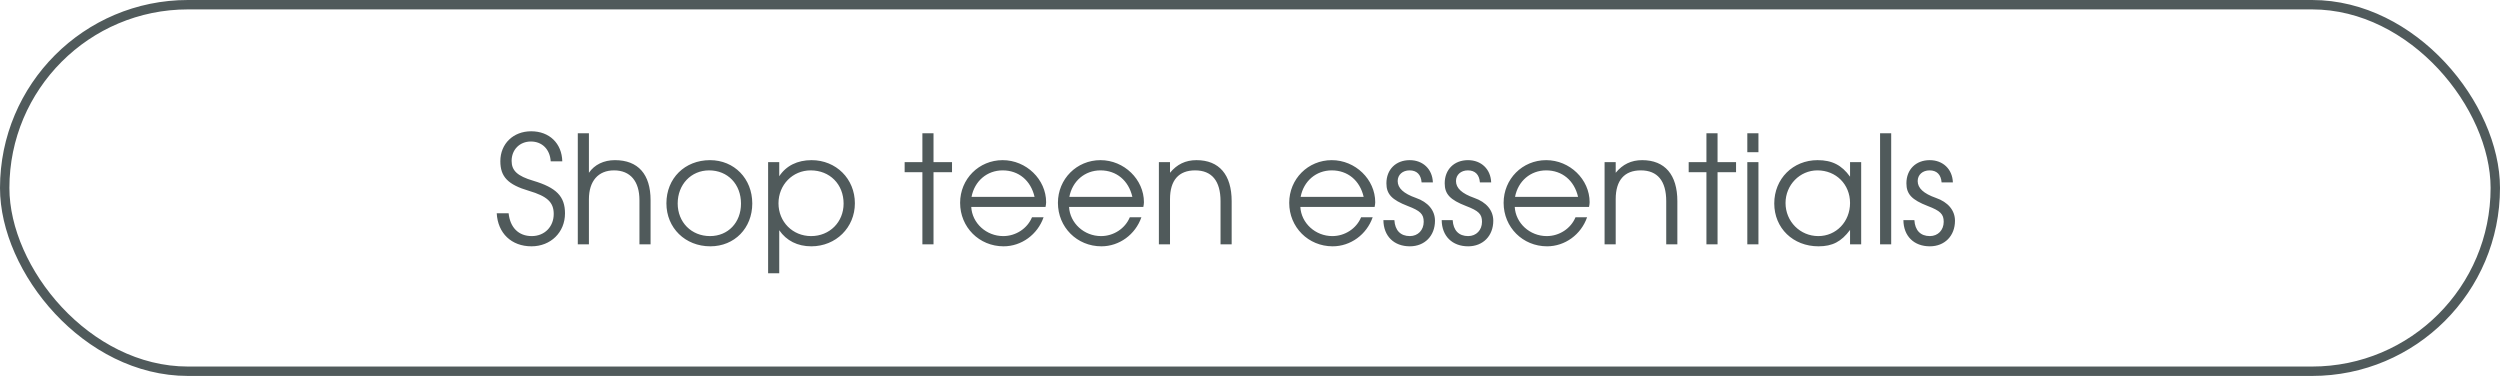
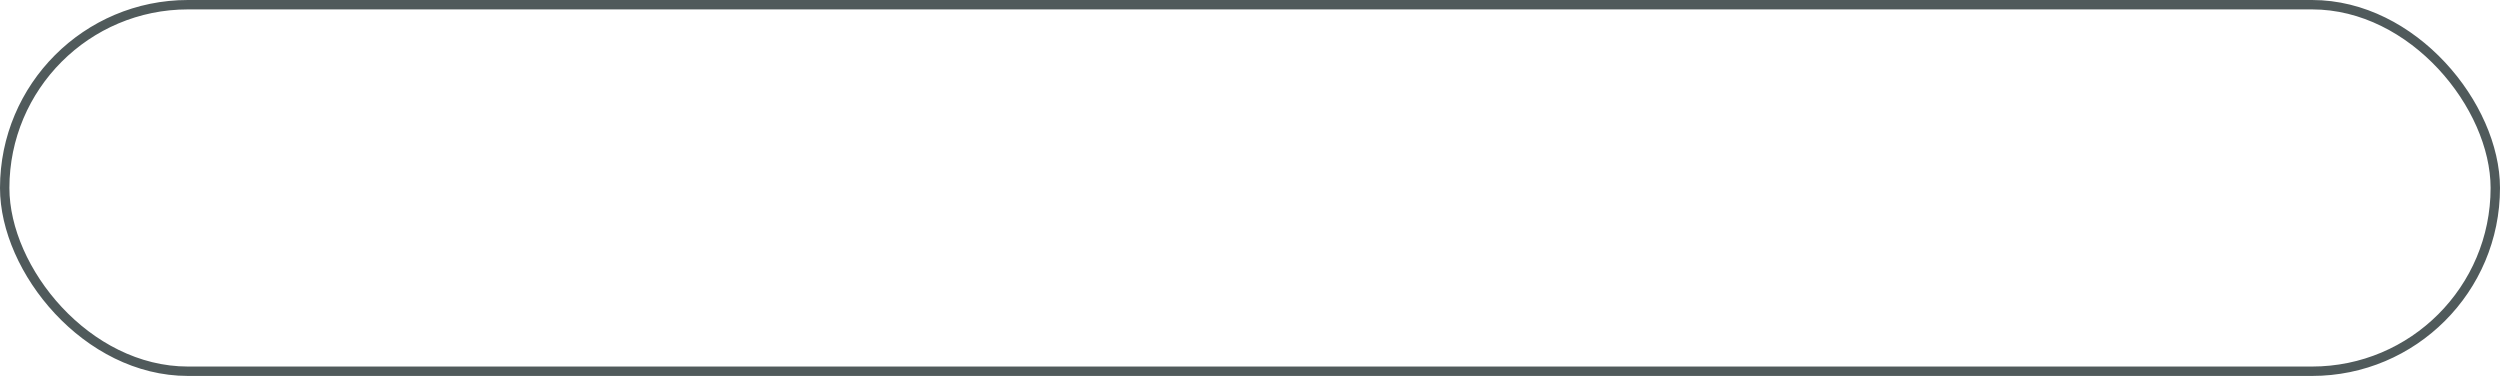
<svg xmlns="http://www.w3.org/2000/svg" width="266" height="40" viewBox="0 0 266 40" fill="none">
  <rect x="0.5" y="0.5" width="265" height="39" rx="19.5" stroke="#505A5B" />
-   <path d="M52.852 22.688H54.116C54.276 24.224 55.188 25.12 56.58 25.12C57.94 25.12 58.916 24.128 58.916 22.768C58.916 21.52 58.228 20.88 56.276 20.304C54.052 19.648 53.236 18.816 53.236 17.152C53.236 15.296 54.612 13.968 56.516 13.968C58.452 13.968 59.78 15.248 59.828 17.168H58.596C58.516 15.888 57.684 15.056 56.484 15.056C55.3 15.056 54.436 15.92 54.436 17.12C54.436 18.16 55.06 18.736 56.74 19.232C59.204 19.968 60.116 20.896 60.116 22.704C60.116 24.72 58.596 26.208 56.548 26.208C54.42 26.208 52.964 24.816 52.852 22.688ZM61.477 26V14.176H62.661V18.384C63.253 17.52 64.245 17.04 65.429 17.04C67.893 17.04 69.221 18.544 69.221 21.296V26H68.037V21.296C68.037 19.28 67.061 18.128 65.333 18.128C63.653 18.128 62.661 19.264 62.661 21.2V26H61.477ZM70.906 21.632C70.906 18.976 72.858 17.04 75.546 17.04C78.122 17.04 80.042 19.008 80.042 21.648C80.042 24.272 78.154 26.208 75.578 26.208C72.906 26.208 70.906 24.256 70.906 21.632ZM75.546 25.12C77.466 25.12 78.842 23.68 78.842 21.664C78.842 19.6 77.434 18.128 75.45 18.128C73.53 18.128 72.106 19.632 72.106 21.648C72.106 23.648 73.562 25.12 75.546 25.12ZM81.727 29.072V17.248H82.911V18.752C83.647 17.632 84.847 17.04 86.351 17.04C88.959 17.04 90.959 19.024 90.959 21.632C90.959 24.208 88.943 26.208 86.319 26.208C84.863 26.208 83.679 25.616 82.911 24.496V29.072H81.727ZM86.303 25.12C88.271 25.12 89.759 23.632 89.759 21.664C89.759 19.6 88.287 18.128 86.255 18.128C84.335 18.128 82.831 19.664 82.831 21.632C82.831 23.6 84.335 25.12 86.303 25.12ZM98.142 26V18.32H96.254V17.248H98.142V14.176H99.326V17.248H101.295V18.32H99.326V26H98.142ZM109.804 23.12H111.036C110.396 24.96 108.684 26.208 106.78 26.208C104.188 26.208 102.156 24.176 102.156 21.584C102.156 19.04 104.156 17.04 106.684 17.04C109.196 17.04 111.308 19.088 111.308 21.52C111.308 21.68 111.276 21.856 111.244 22.016H103.34C103.436 23.744 104.94 25.12 106.748 25.12C108.076 25.12 109.308 24.32 109.804 23.12ZM103.372 20.944H110.076C109.676 19.2 108.38 18.128 106.684 18.128C105.02 18.128 103.692 19.264 103.372 20.944ZM120.211 23.12H121.443C120.803 24.96 119.091 26.208 117.187 26.208C114.595 26.208 112.563 24.176 112.563 21.584C112.563 19.04 114.563 17.04 117.091 17.04C119.603 17.04 121.715 19.088 121.715 21.52C121.715 21.68 121.683 21.856 121.651 22.016H113.747C113.843 23.744 115.347 25.12 117.155 25.12C118.483 25.12 119.715 24.32 120.211 23.12ZM113.779 20.944H120.483C120.083 19.2 118.787 18.128 117.091 18.128C115.427 18.128 114.099 19.264 113.779 20.944ZM123.305 26V17.248H124.489V18.384C125.225 17.488 126.137 17.04 127.305 17.04C129.721 17.04 131.049 18.592 131.049 21.408V26H129.865V21.408C129.865 19.248 128.937 18.128 127.161 18.128C125.417 18.128 124.489 19.184 124.489 21.184V26H123.305ZM144.82 23.12H146.052C145.412 24.96 143.7 26.208 141.796 26.208C139.204 26.208 137.172 24.176 137.172 21.584C137.172 19.04 139.172 17.04 141.7 17.04C144.212 17.04 146.324 19.088 146.324 21.52C146.324 21.68 146.292 21.856 146.26 22.016H138.356C138.452 23.744 139.956 25.12 141.764 25.12C143.092 25.12 144.324 24.32 144.82 23.12ZM138.388 20.944H145.092C144.692 19.2 143.396 18.128 141.7 18.128C140.036 18.128 138.708 19.264 138.388 20.944ZM147.194 23.424H148.362C148.426 24.512 149.018 25.12 150.01 25.12C150.874 25.12 151.482 24.48 151.482 23.6C151.482 22.784 151.13 22.432 149.786 21.92C148.09 21.264 147.514 20.656 147.514 19.504C147.514 18.032 148.522 17.04 149.994 17.04C151.402 17.04 152.41 18 152.458 19.408H151.258C151.194 18.576 150.746 18.128 149.978 18.128C149.242 18.128 148.714 18.592 148.714 19.264C148.714 20.016 149.338 20.592 150.65 21.056C151.946 21.504 152.682 22.384 152.682 23.488C152.682 25.088 151.594 26.208 150.01 26.208C148.314 26.208 147.21 25.12 147.194 23.424ZM153.397 23.424H154.565C154.629 24.512 155.221 25.12 156.213 25.12C157.077 25.12 157.685 24.48 157.685 23.6C157.685 22.784 157.333 22.432 155.989 21.92C154.293 21.264 153.717 20.656 153.717 19.504C153.717 18.032 154.725 17.04 156.197 17.04C157.605 17.04 158.613 18 158.661 19.408H157.461C157.397 18.576 156.949 18.128 156.181 18.128C155.445 18.128 154.917 18.592 154.917 19.264C154.917 20.016 155.541 20.592 156.853 21.056C158.149 21.504 158.885 22.384 158.885 23.488C158.885 25.088 157.797 26.208 156.213 26.208C154.517 26.208 153.413 25.12 153.397 23.424ZM167.633 23.12H168.865C168.225 24.96 166.513 26.208 164.609 26.208C162.017 26.208 159.985 24.176 159.985 21.584C159.985 19.04 161.985 17.04 164.513 17.04C167.025 17.04 169.137 19.088 169.137 21.52C169.137 21.68 169.105 21.856 169.073 22.016H161.169C161.265 23.744 162.769 25.12 164.577 25.12C165.905 25.12 167.137 24.32 167.633 23.12ZM161.201 20.944H167.905C167.505 19.2 166.209 18.128 164.513 18.128C162.849 18.128 161.521 19.264 161.201 20.944ZM170.727 26V17.248H171.911V18.384C172.647 17.488 173.559 17.04 174.727 17.04C177.143 17.04 178.471 18.592 178.471 21.408V26H177.287V21.408C177.287 19.248 176.359 18.128 174.583 18.128C172.839 18.128 171.911 19.184 171.911 21.184V26H170.727ZM181.564 26V18.32H179.676V17.248H181.564V14.176H182.748V17.248H184.716V18.32H182.748V26H181.564ZM185.914 26V17.248H187.098V26H185.914ZM185.914 16.192V14.176H187.098V16.192H185.914ZM188.781 21.648C188.781 19.024 190.765 17.04 193.389 17.04C194.925 17.04 195.965 17.568 196.845 18.8V17.248H198.029V26H196.845V24.464C195.917 25.712 194.973 26.208 193.485 26.208C190.781 26.208 188.781 24.272 188.781 21.648ZM189.981 21.6C189.981 23.568 191.533 25.12 193.469 25.12C195.373 25.12 196.845 23.584 196.845 21.6C196.845 19.616 195.357 18.128 193.373 18.128C191.501 18.128 189.981 19.68 189.981 21.6ZM200.039 26V14.176H201.223V26H200.039ZM202.522 23.424H203.69C203.754 24.512 204.346 25.12 205.338 25.12C206.202 25.12 206.81 24.48 206.81 23.6C206.81 22.784 206.458 22.432 205.114 21.92C203.418 21.264 202.842 20.656 202.842 19.504C202.842 18.032 203.85 17.04 205.322 17.04C206.73 17.04 207.738 18 207.786 19.408H206.586C206.522 18.576 206.074 18.128 205.306 18.128C204.57 18.128 204.042 18.592 204.042 19.264C204.042 20.016 204.666 20.592 205.978 21.056C207.274 21.504 208.01 22.384 208.01 23.488C208.01 25.088 206.922 26.208 205.338 26.208C203.642 26.208 202.538 25.12 202.522 23.424Z" fill="#505A5B" />
</svg>